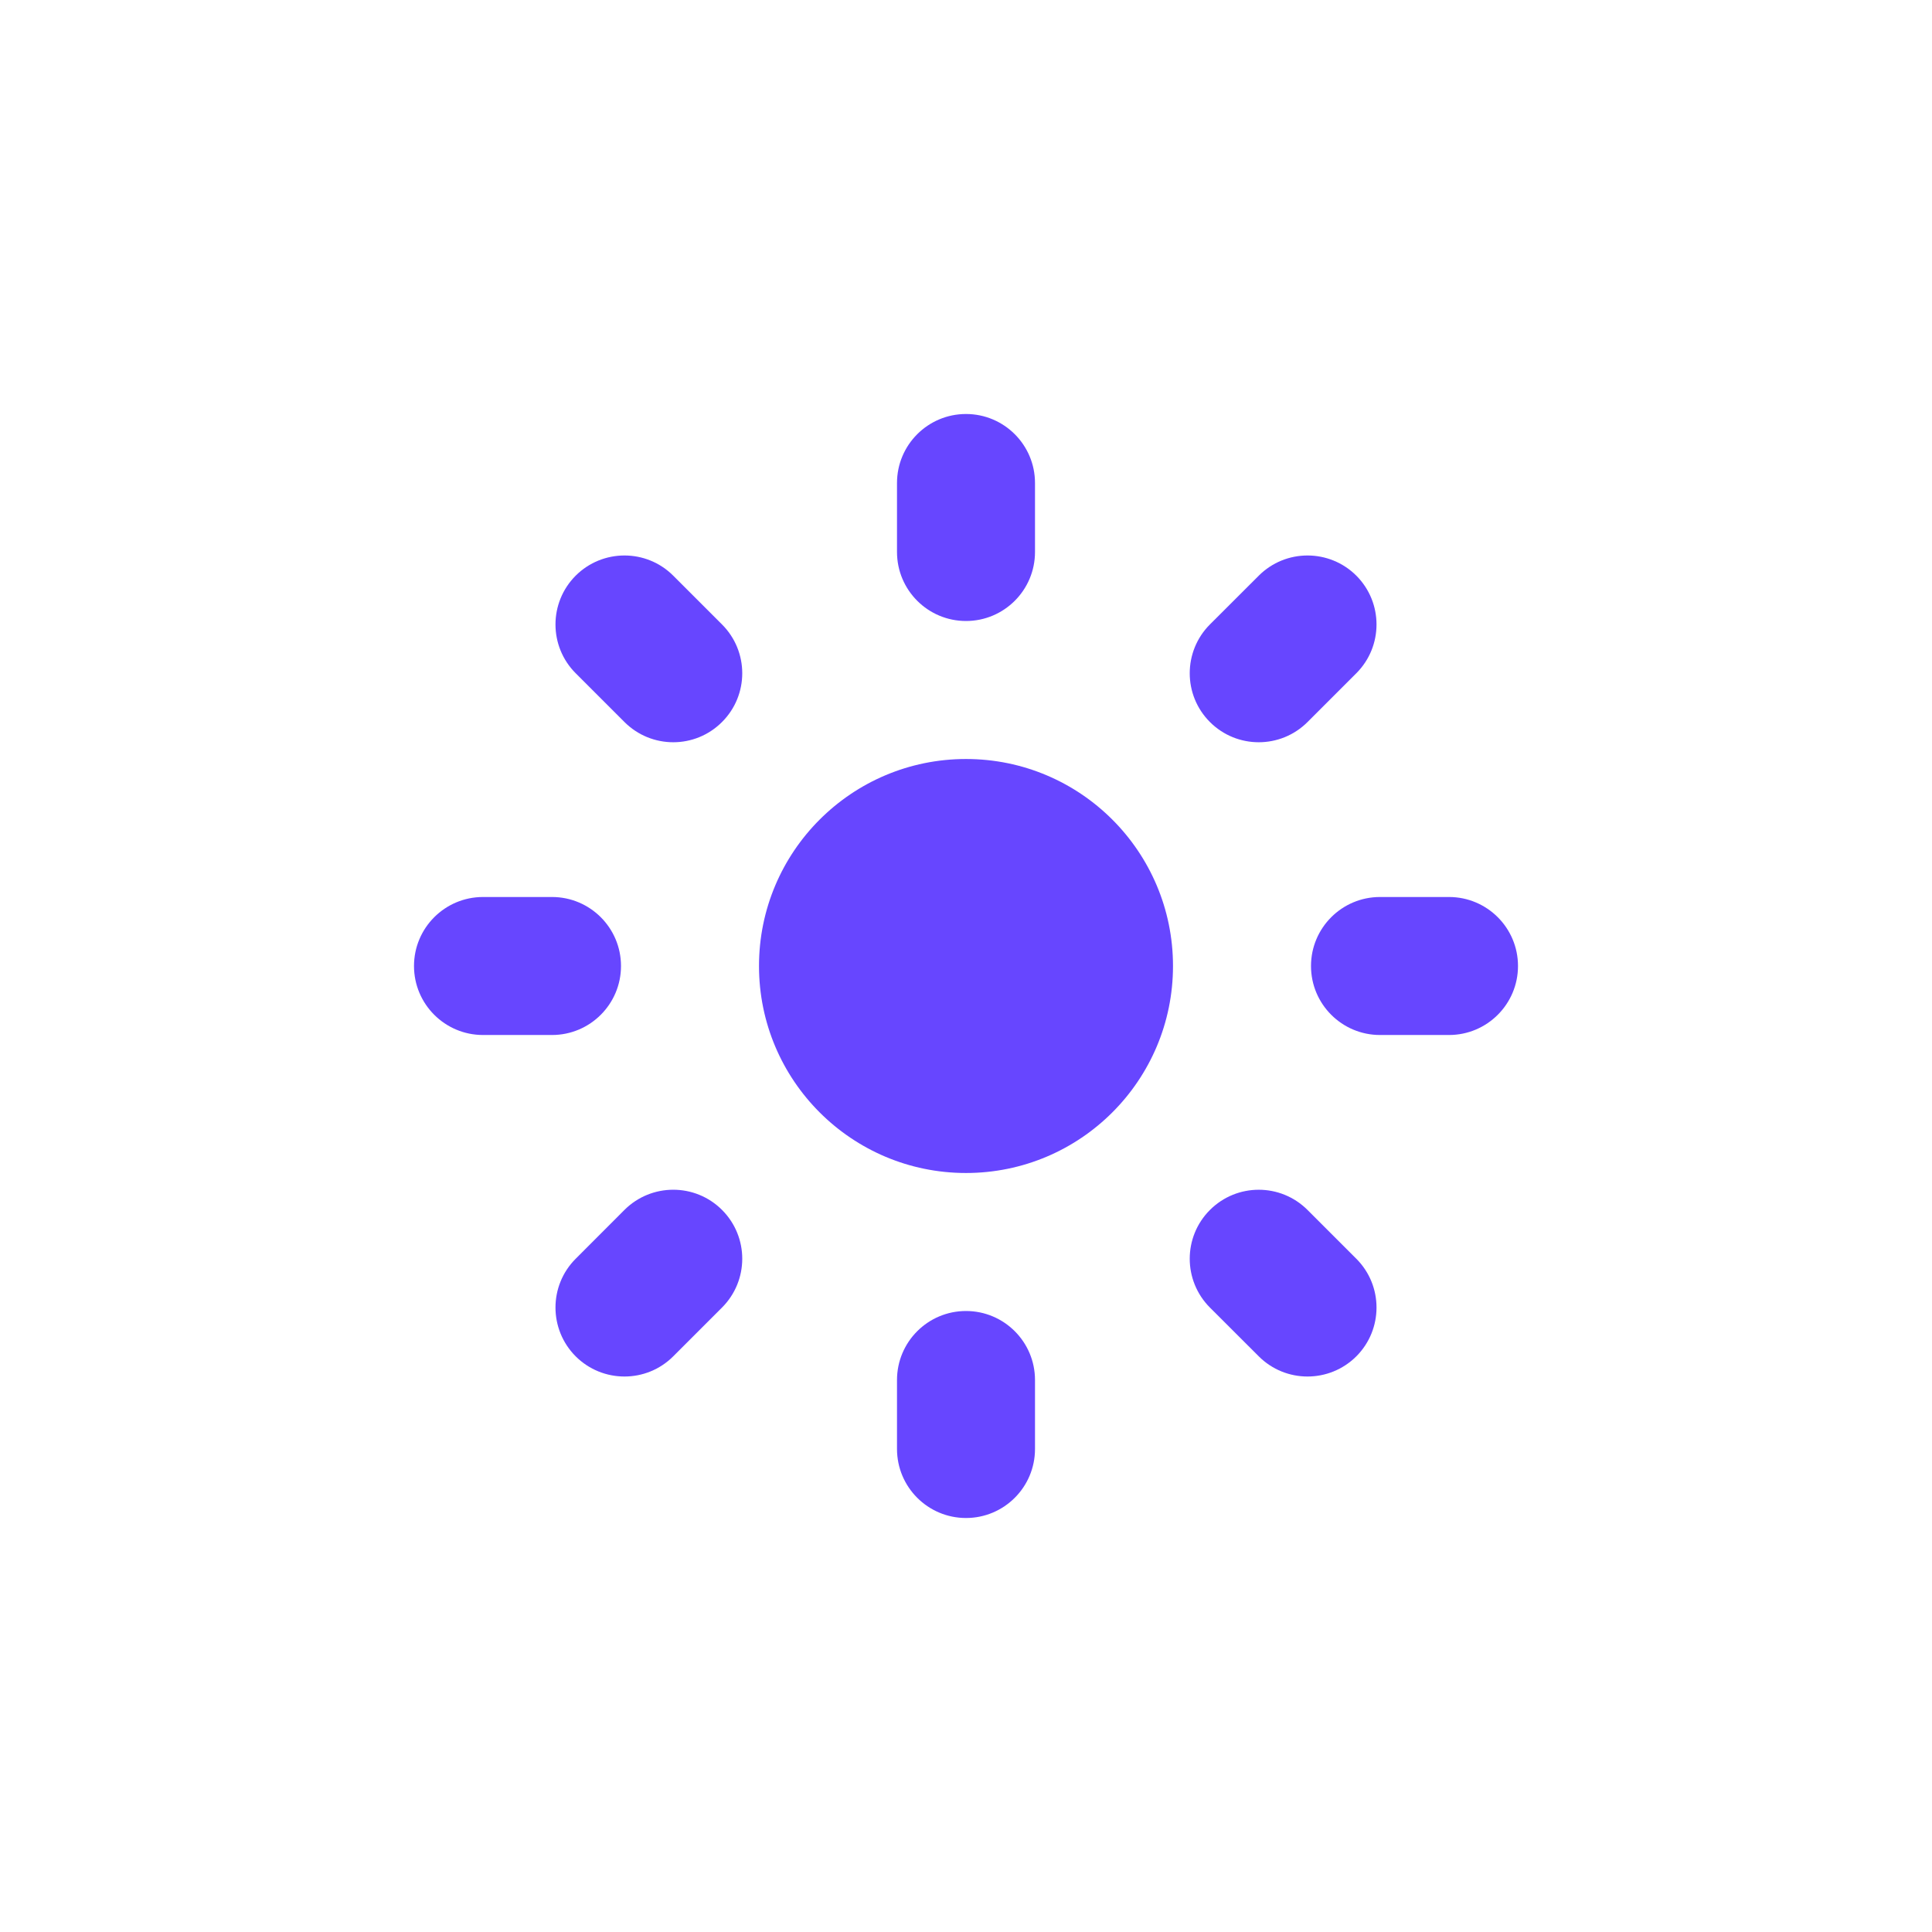
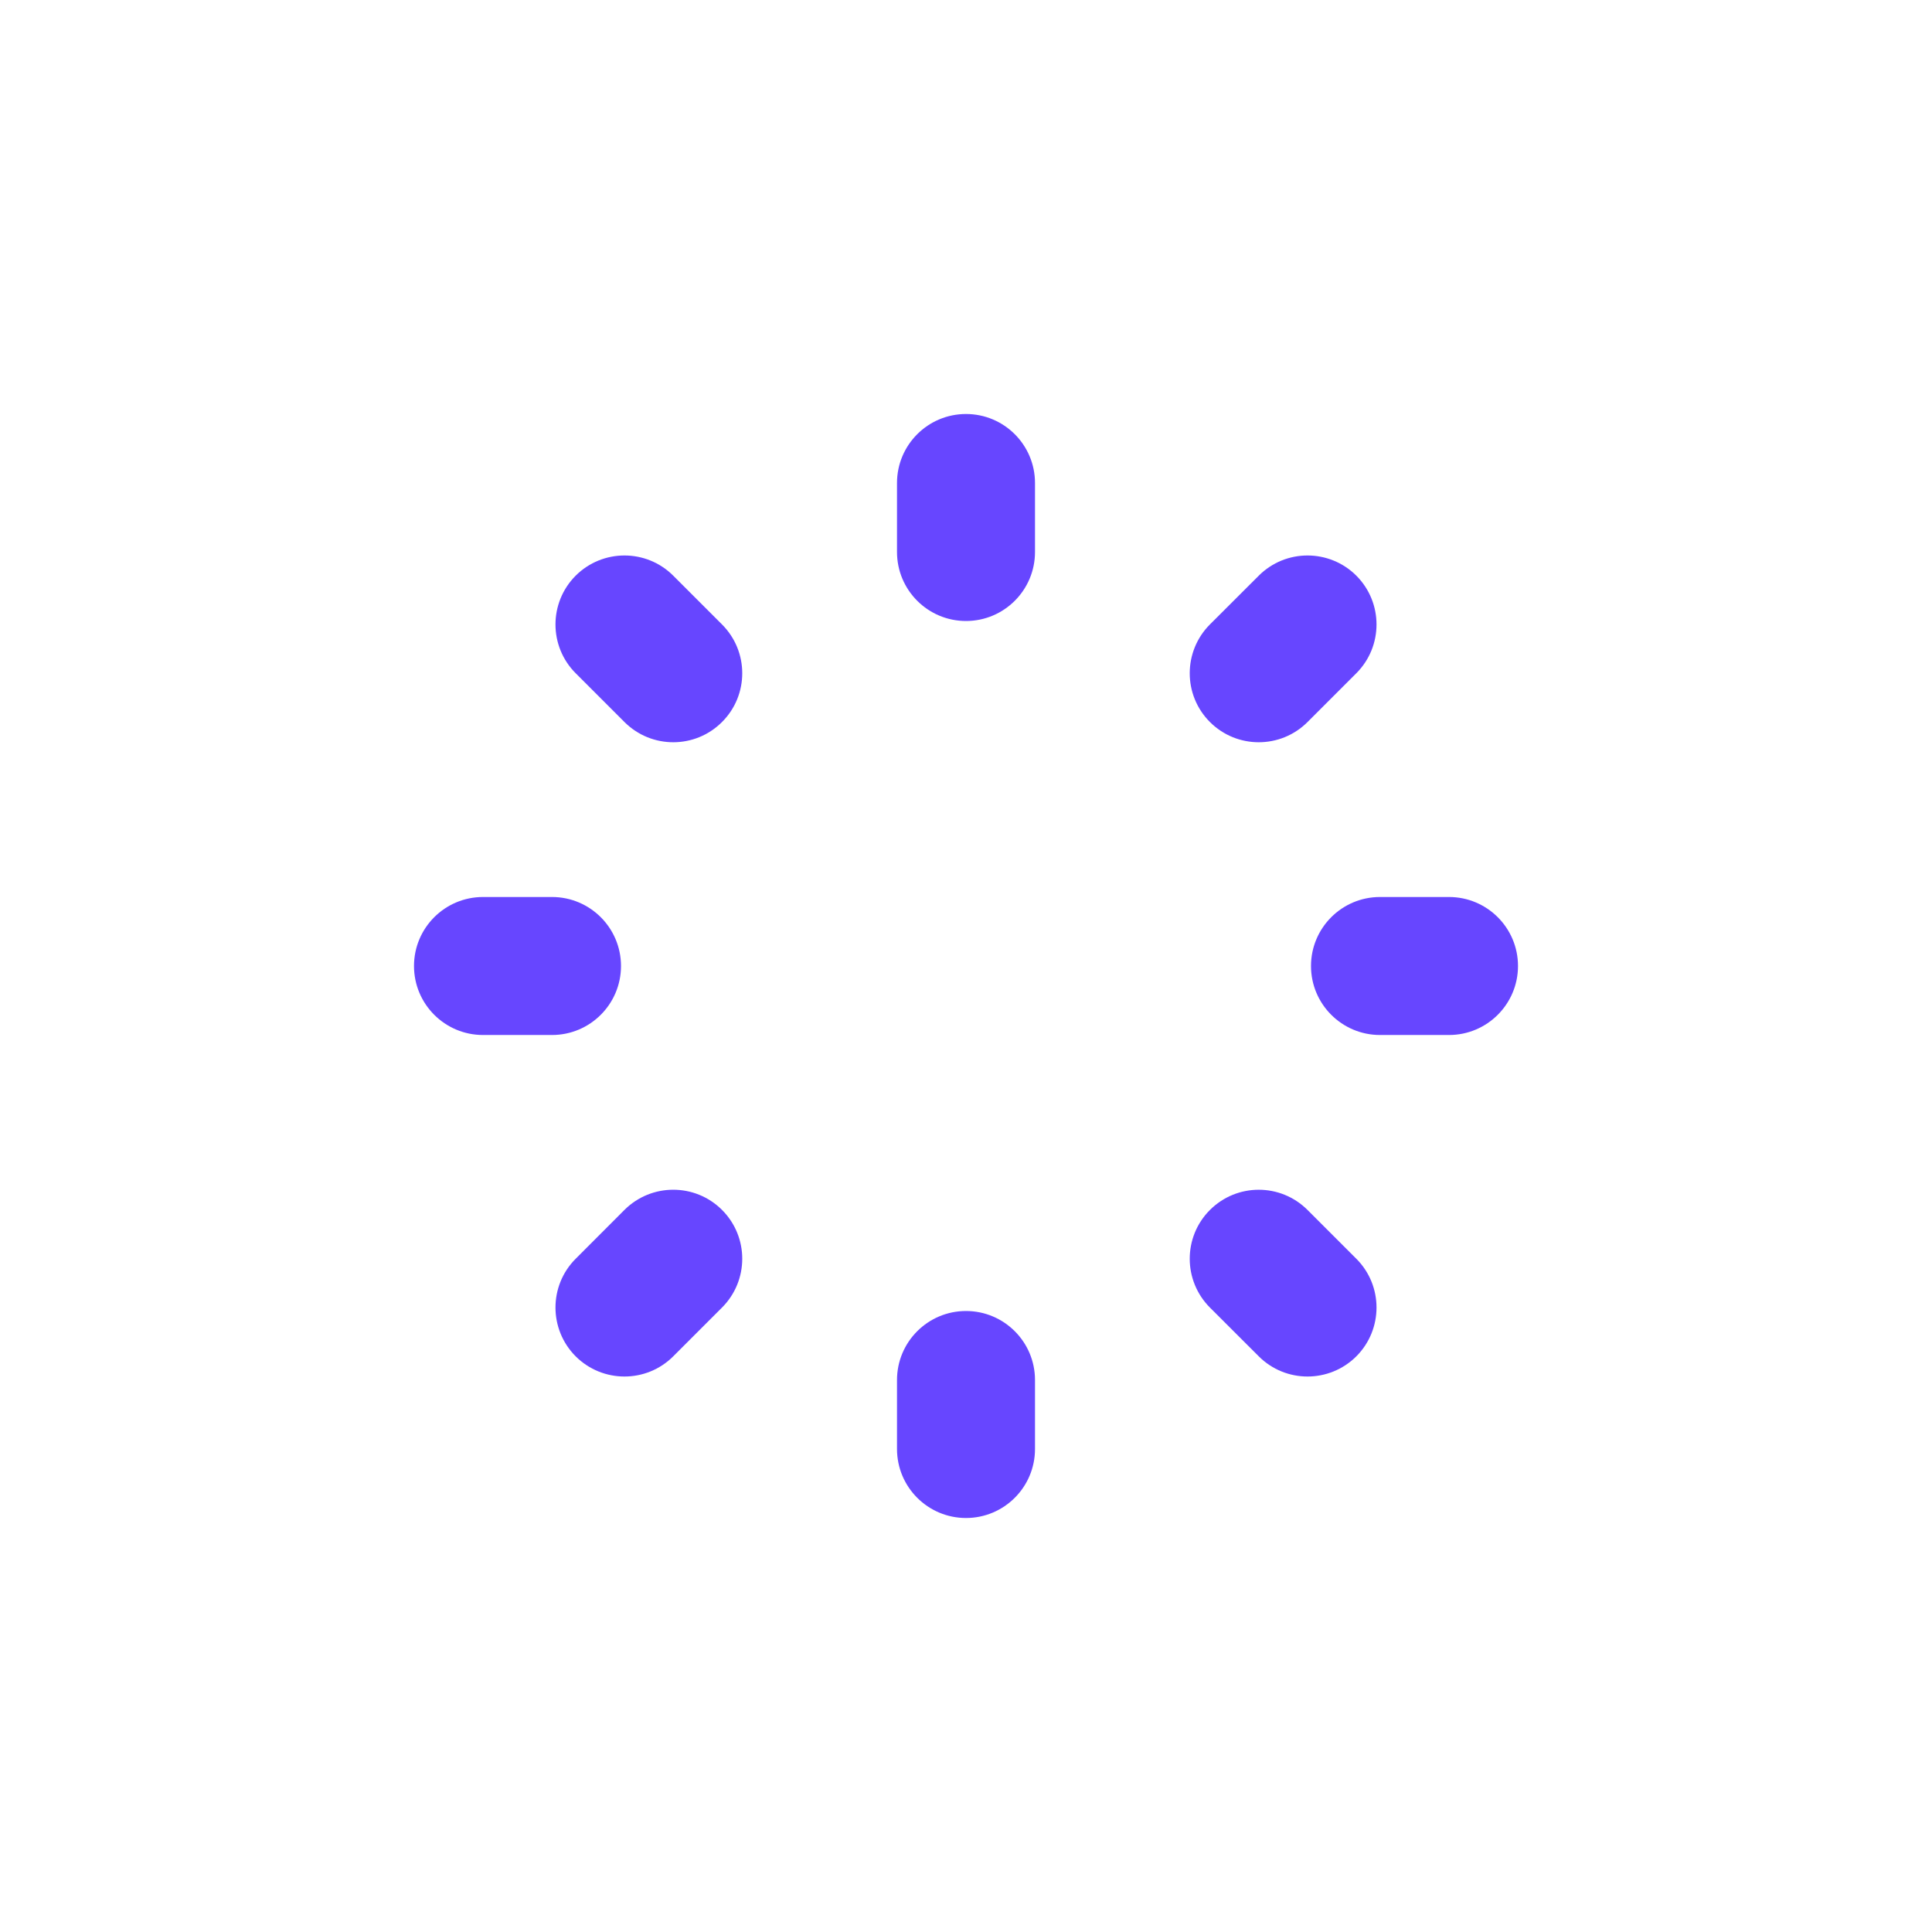
<svg xmlns="http://www.w3.org/2000/svg" width="28" height="28" viewBox="0 0 28 28" fill="none">
  <path fill-rule="evenodd" clip-rule="evenodd" d="M14 6C14.552 6 15 6.448 15 7V8C15 8.552 14.552 9 14 9C13.448 9 13 8.552 13 8V7C13 6.448 13.448 6 14 6Z" fill="#6746FF" />
  <path fill-rule="evenodd" clip-rule="evenodd" d="M14 19C14.552 19 15 19.448 15 20V21C15 21.552 14.552 22 14 22C13.448 22 13 21.552 13 21V20C13 19.448 13.448 19 14 19Z" fill="#6746FF" />
-   <path fill-rule="evenodd" clip-rule="evenodd" d="M19.657 8.343C20.047 8.734 20.047 9.367 19.657 9.757L18.95 10.464C18.559 10.855 17.926 10.855 17.535 10.464C17.145 10.074 17.145 9.441 17.535 9.05L18.243 8.343C18.633 7.953 19.266 7.953 19.657 8.343Z" fill="#6746FF" />
+   <path fill-rule="evenodd" clip-rule="evenodd" d="M19.657 8.343C20.047 8.734 20.047 9.367 19.657 9.757L18.95 10.464C18.559 10.855 17.926 10.855 17.535 10.464C17.145 10.074 17.145 9.441 17.535 9.05L18.243 8.343C18.633 7.953 19.266 7.953 19.657 8.343" fill="#6746FF" />
  <path fill-rule="evenodd" clip-rule="evenodd" d="M10.464 17.535C10.855 17.926 10.855 18.559 10.464 18.95L9.757 19.657C9.367 20.047 8.734 20.047 8.343 19.657C7.953 19.266 7.953 18.633 8.343 18.243L9.05 17.535C9.441 17.145 10.074 17.145 10.464 17.535Z" fill="#6746FF" />
  <path fill-rule="evenodd" clip-rule="evenodd" d="M19.657 19.657C19.266 20.047 18.633 20.047 18.243 19.657L17.535 18.95C17.145 18.559 17.145 17.926 17.535 17.536C17.926 17.145 18.559 17.145 18.95 17.536L19.657 18.243C20.047 18.633 20.047 19.266 19.657 19.657Z" fill="#6746FF" />
  <path fill-rule="evenodd" clip-rule="evenodd" d="M10.464 10.464C10.074 10.855 9.441 10.855 9.05 10.464L8.343 9.757C7.953 9.367 7.953 8.734 8.343 8.343C8.734 7.953 9.367 7.953 9.757 8.343L10.464 9.05C10.855 9.441 10.855 10.074 10.464 10.464Z" fill="#6746FF" />
  <path fill-rule="evenodd" clip-rule="evenodd" d="M22 14C22 14.552 21.552 15 21 15L20 15C19.448 15 19 14.552 19 14C19 13.448 19.448 13 20 13L21 13C21.552 13 22 13.448 22 14Z" fill="#6746FF" />
  <path fill-rule="evenodd" clip-rule="evenodd" d="M9 14C9 14.552 8.552 15 8 15L7 15C6.448 15 6 14.552 6 14C6 13.448 6.448 13 7 13L8 13C8.552 13 9 13.448 9 14Z" fill="#6746FF" />
-   <circle cx="14" cy="14" r="3" fill="#6746FF" />
</svg>